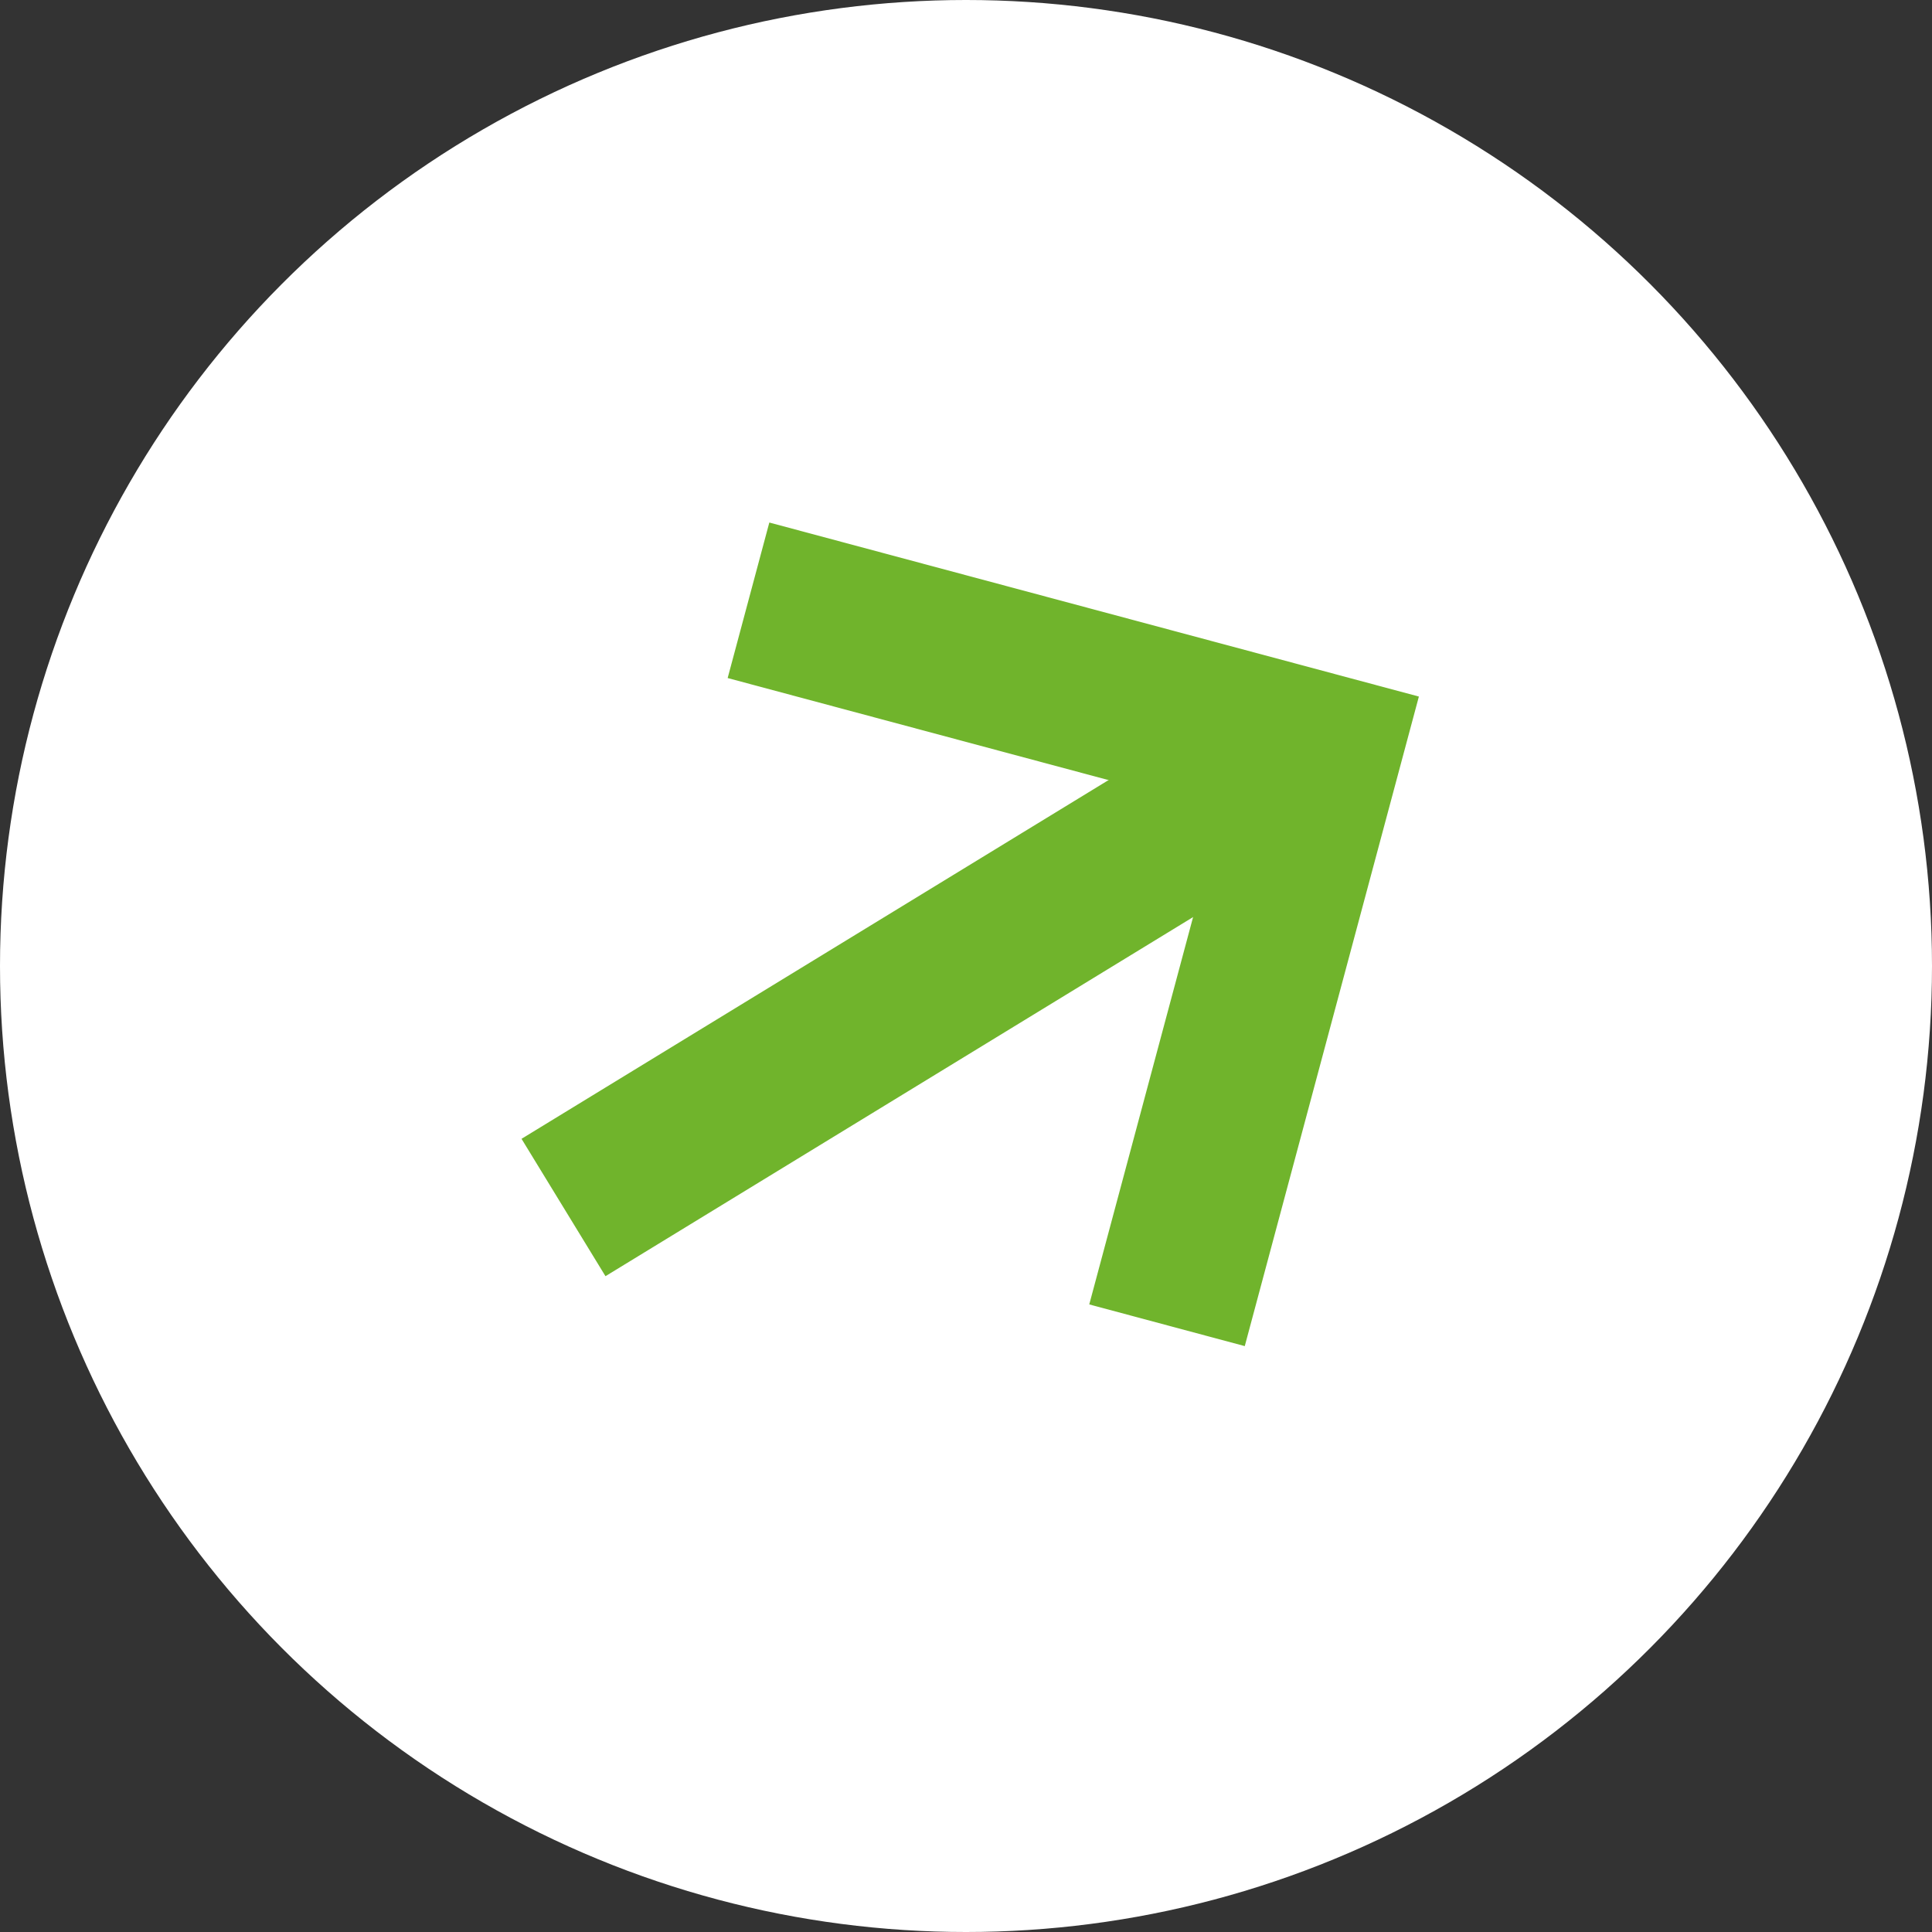
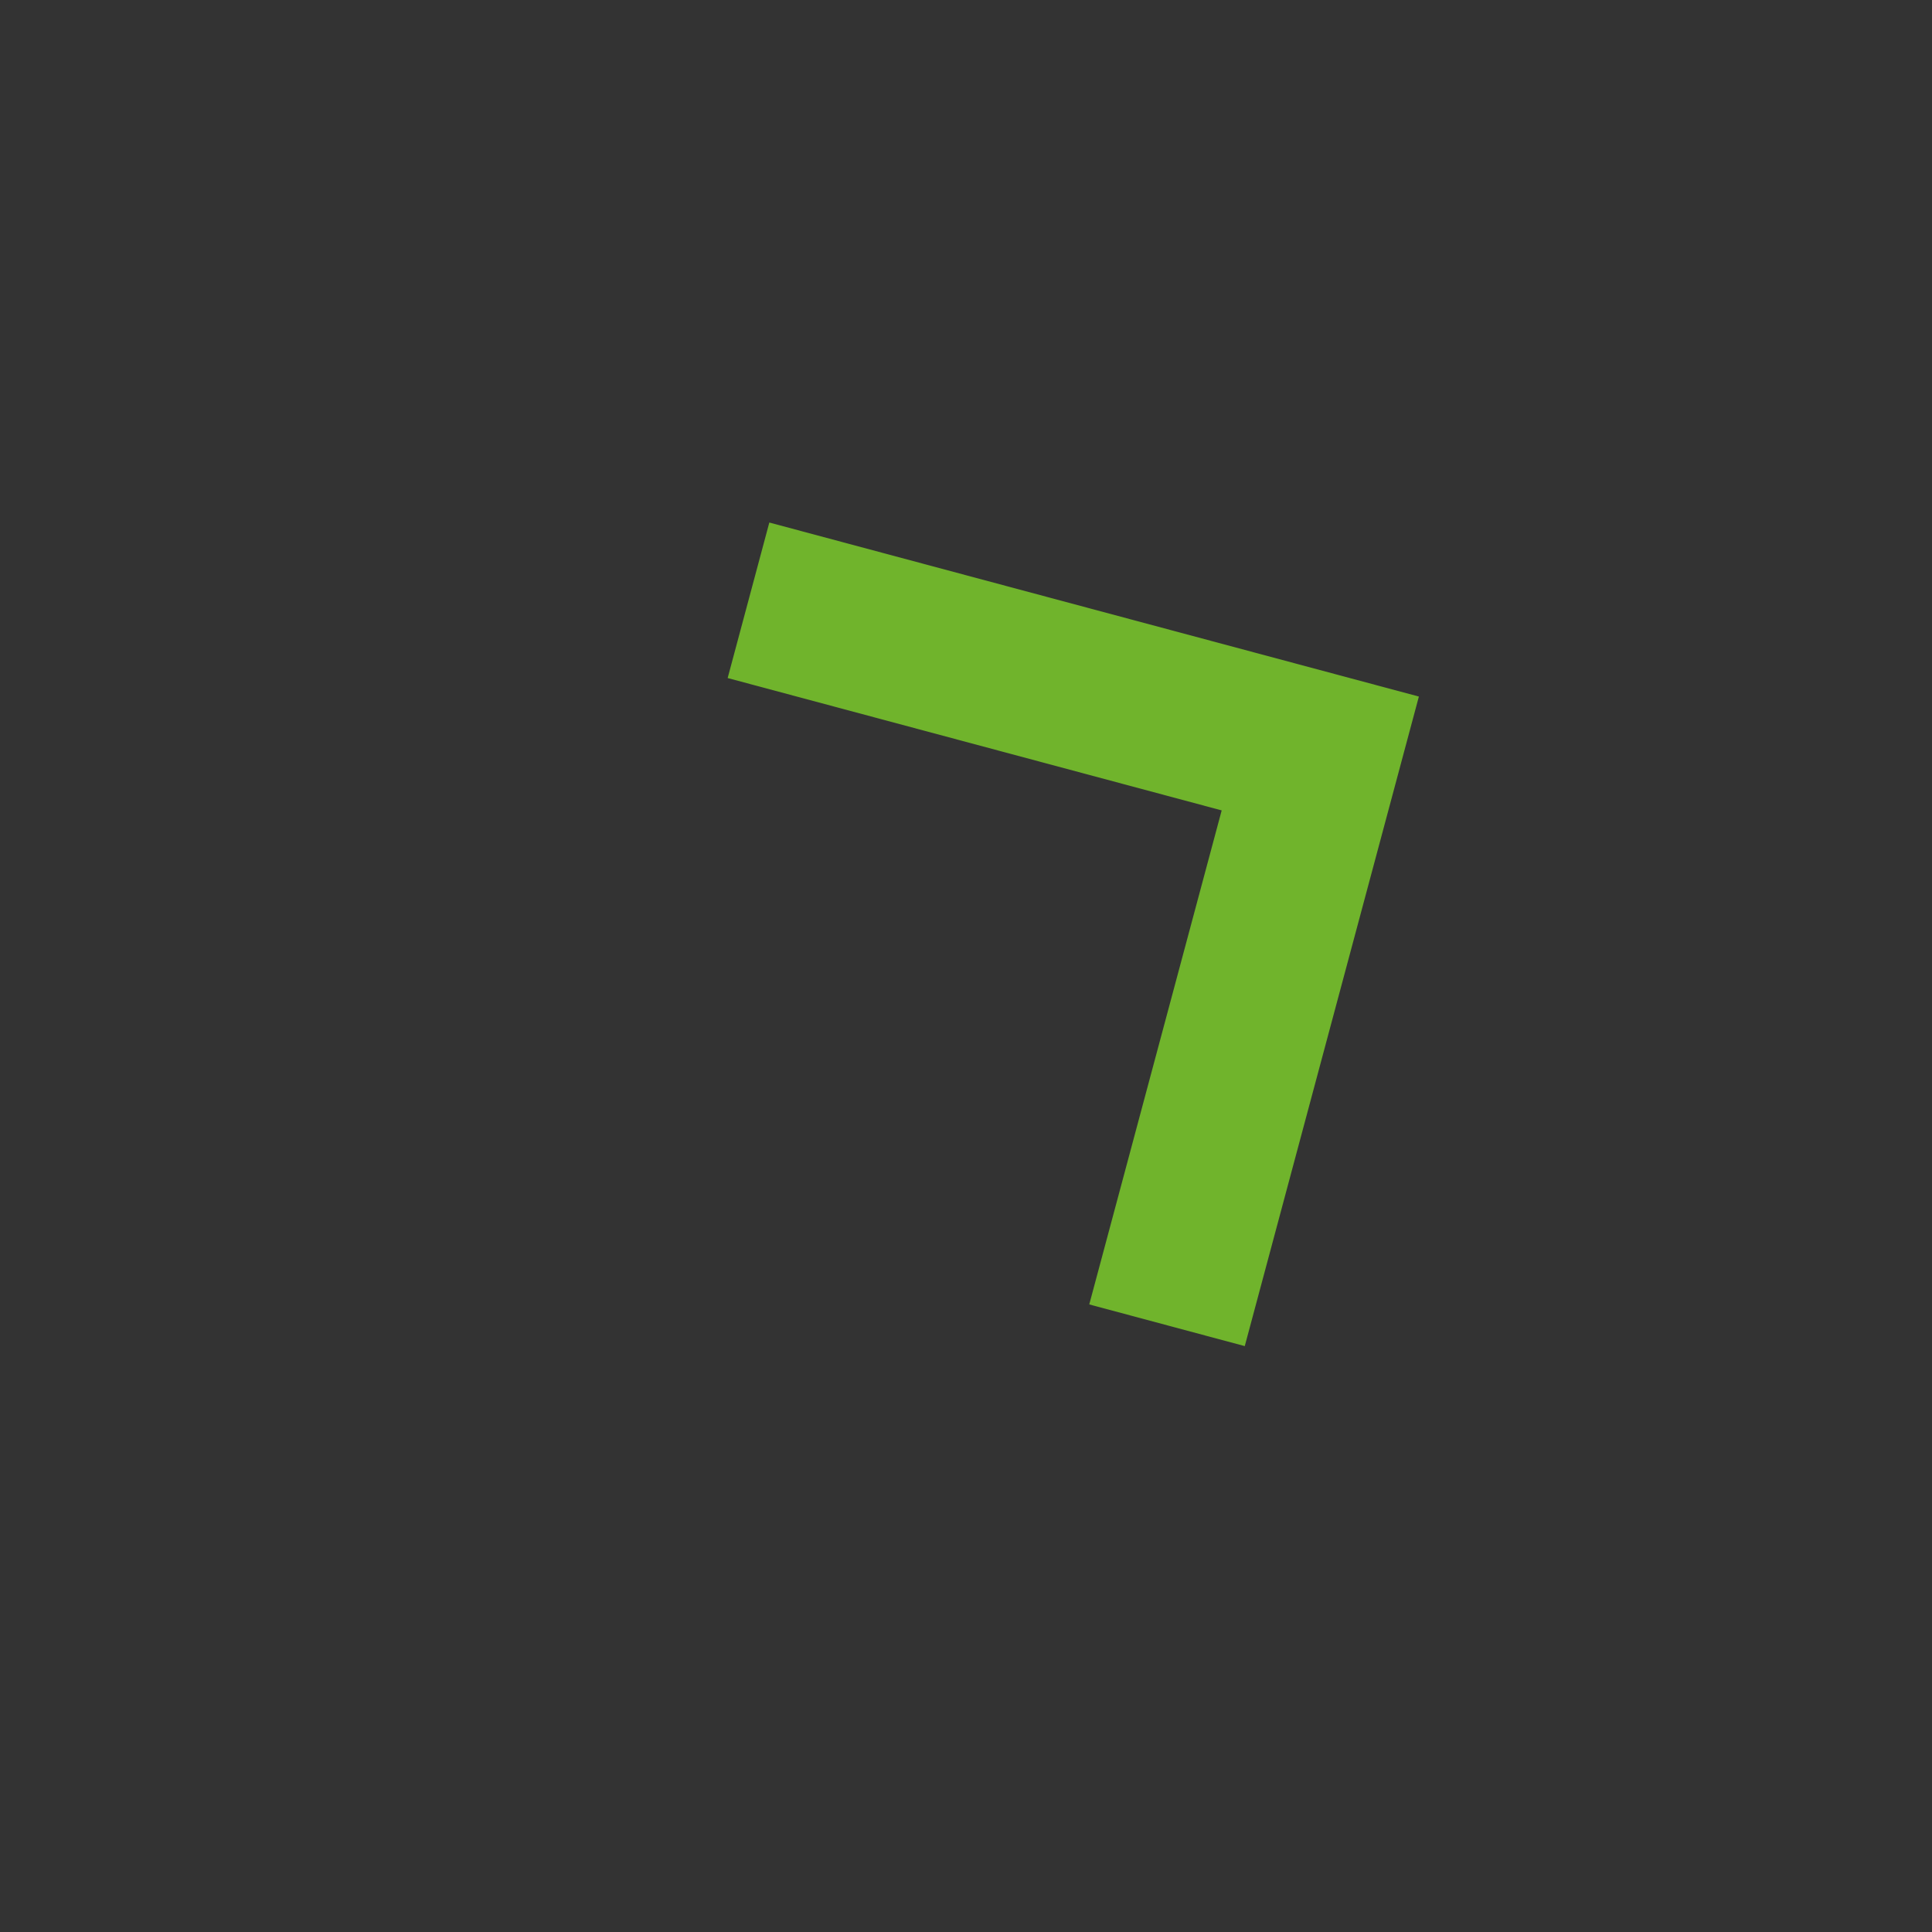
<svg xmlns="http://www.w3.org/2000/svg" width="24" height="24" viewBox="0 0 24 24" fill="none">
  <rect x="0" y="0" width="24" height="24" fill="#333333" stroke="none" />
-   <circle cx="12" cy="12" r="12" fill="white" />
  <path d="M9.298 7.457L16.401 9.36L14.497 16.463" stroke="#70B42C" stroke-width="2" />
-   <path d="M7 15L16 9.5" stroke="#70B42C" stroke-width="2" />
</svg>